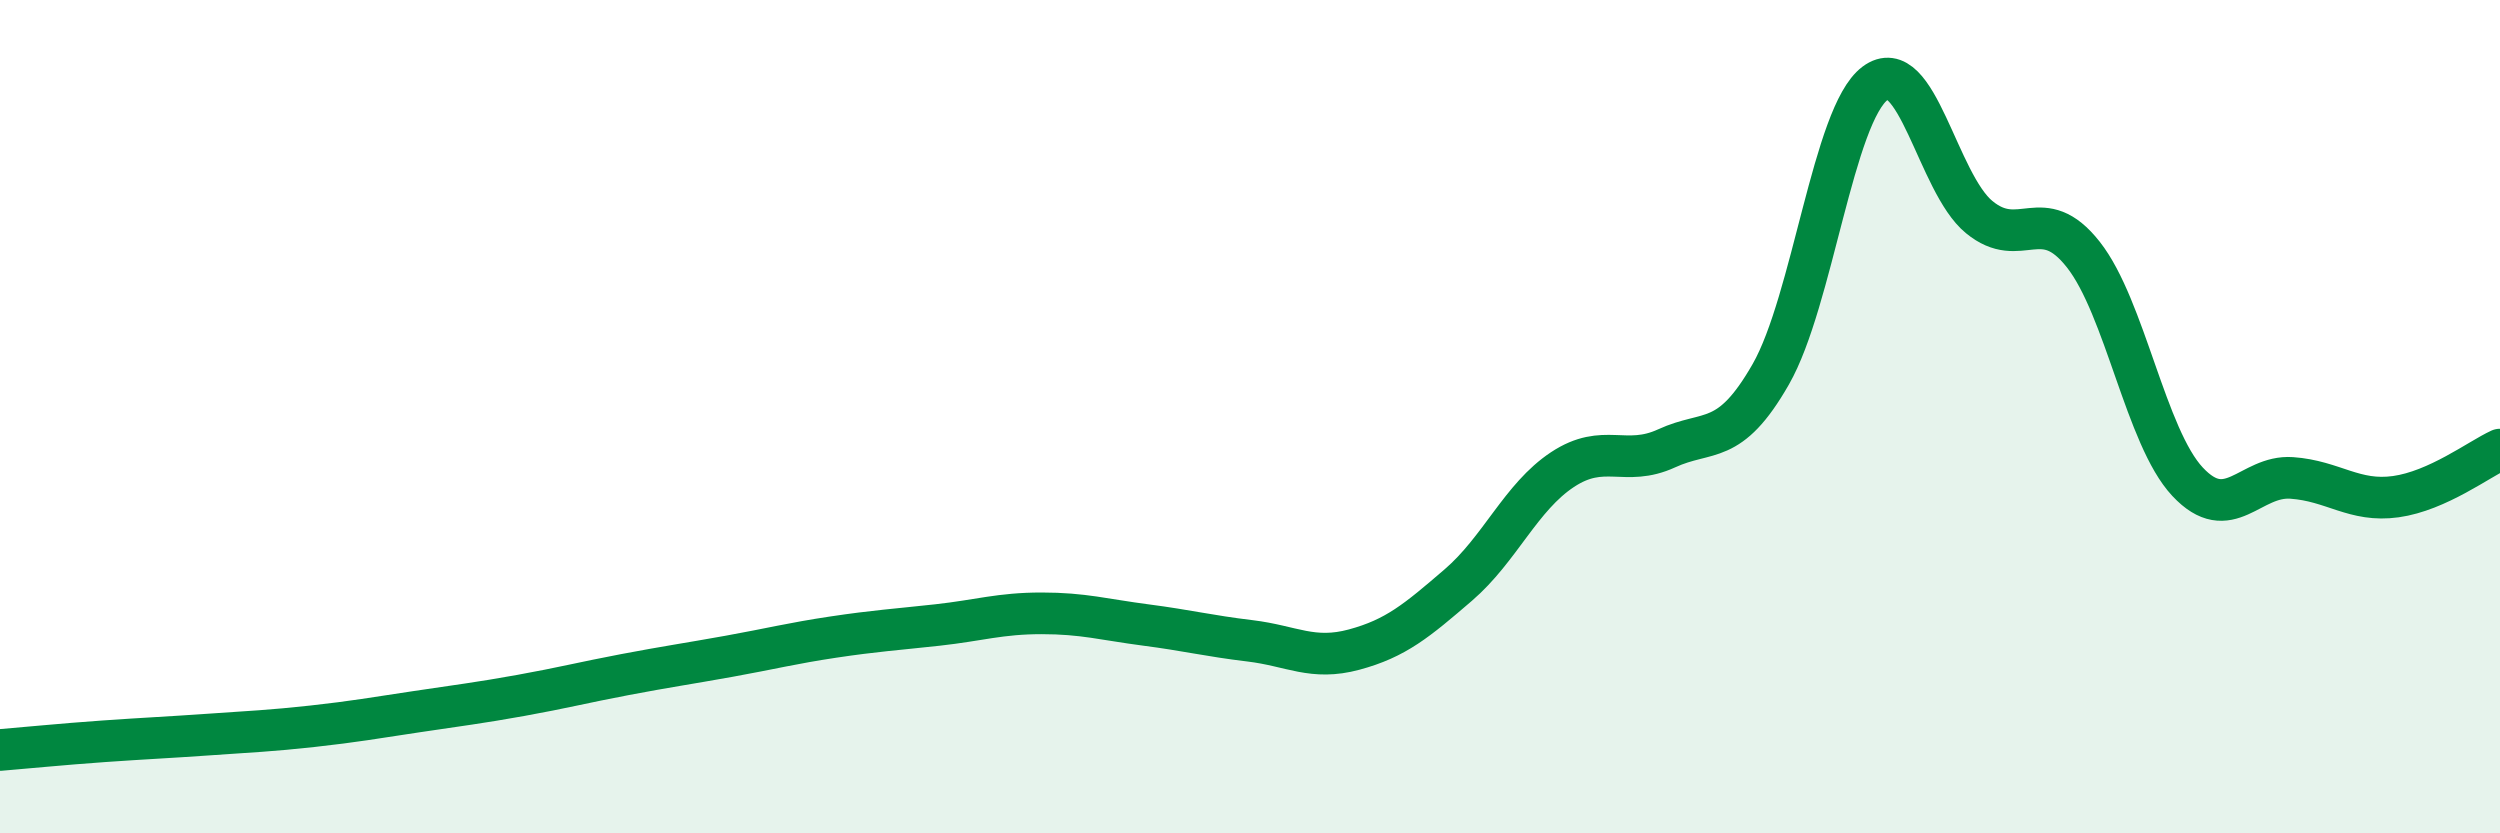
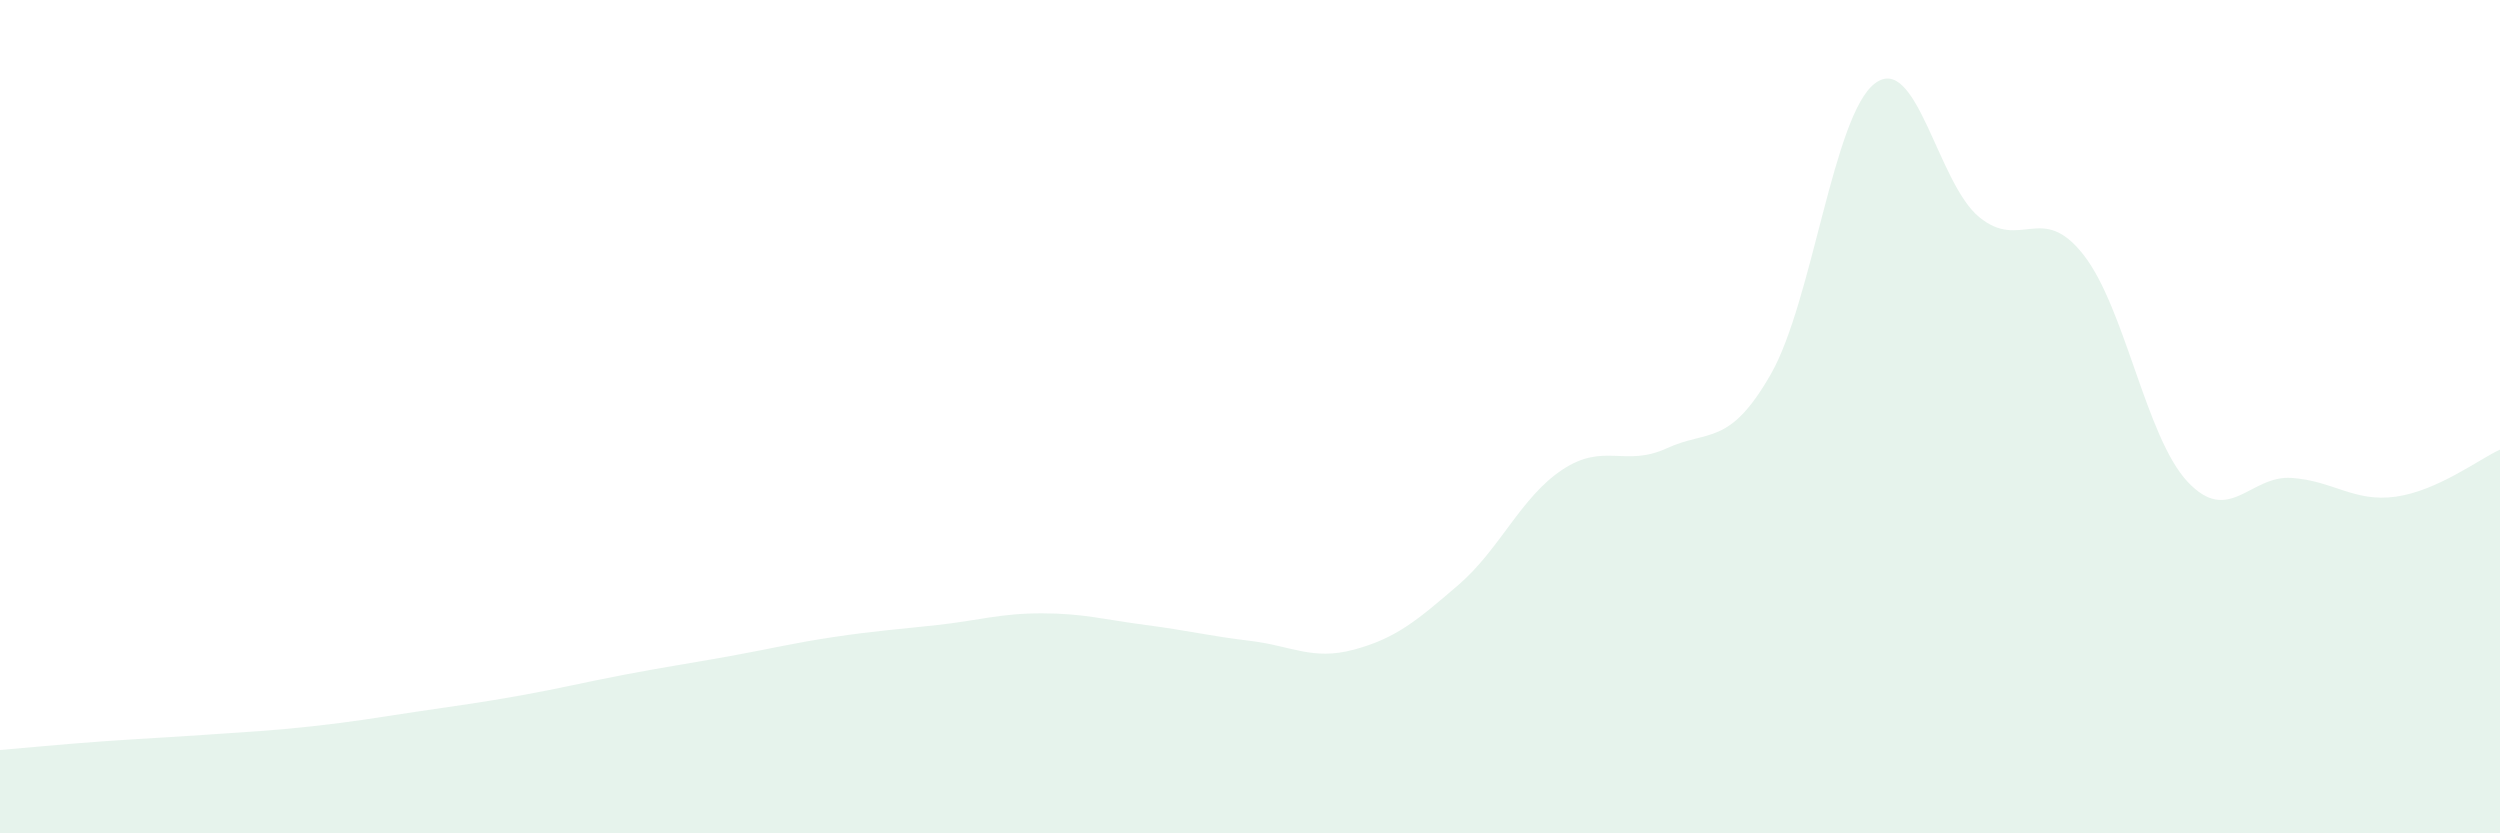
<svg xmlns="http://www.w3.org/2000/svg" width="60" height="20" viewBox="0 0 60 20">
  <path d="M 0,18 C 0.5,17.96 1.5,17.86 2.5,17.79 C 3.5,17.72 4,17.7 5,17.63 C 6,17.56 6.5,17.54 7.5,17.43 C 8.5,17.32 9,17.23 10,17.08 C 11,16.93 11.5,16.87 12.5,16.69 C 13.5,16.51 14,16.38 15,16.19 C 16,16 16.5,15.93 17.5,15.75 C 18.5,15.57 19,15.44 20,15.29 C 21,15.14 21.5,15.11 22.5,15 C 23.5,14.89 24,14.72 25,14.72 C 26,14.72 26.5,14.87 27.5,15 C 28.5,15.13 29,15.26 30,15.38 C 31,15.5 31.5,15.86 32.5,15.59 C 33.5,15.32 34,14.9 35,14.04 C 36,13.18 36.5,11.93 37.5,11.27 C 38.5,10.61 39,11.22 40,10.76 C 41,10.3 41.5,10.73 42.5,8.98 C 43.5,7.23 44,2.75 45,2 C 46,1.25 46.5,4.39 47.5,5.21 C 48.5,6.03 49,4.84 50,6.11 C 51,7.38 51.5,10.49 52.5,11.56 C 53.5,12.63 54,11.4 55,11.47 C 56,11.54 56.5,12.06 57.5,11.92 C 58.5,11.78 59.5,11.02 60,10.79L60 20L0 20Z" fill="#008740" opacity="0.1" stroke-linecap="round" stroke-linejoin="round" />
-   <path d="M 0,18 C 0.5,17.96 1.5,17.86 2.5,17.79 C 3.5,17.72 4,17.7 5,17.63 C 6,17.56 6.5,17.54 7.5,17.43 C 8.5,17.32 9,17.23 10,17.08 C 11,16.93 11.5,16.87 12.5,16.69 C 13.5,16.51 14,16.38 15,16.19 C 16,16 16.5,15.93 17.5,15.75 C 18.5,15.57 19,15.44 20,15.29 C 21,15.14 21.5,15.11 22.5,15 C 23.5,14.89 24,14.72 25,14.72 C 26,14.72 26.5,14.87 27.5,15 C 28.5,15.13 29,15.26 30,15.38 C 31,15.5 31.5,15.86 32.5,15.59 C 33.5,15.32 34,14.9 35,14.04 C 36,13.18 36.5,11.93 37.5,11.27 C 38.5,10.61 39,11.22 40,10.76 C 41,10.3 41.5,10.73 42.5,8.98 C 43.5,7.23 44,2.75 45,2 C 46,1.25 46.5,4.39 47.5,5.21 C 48.5,6.03 49,4.84 50,6.11 C 51,7.38 51.5,10.49 52.5,11.56 C 53.5,12.63 54,11.4 55,11.47 C 56,11.54 56.5,12.06 57.5,11.92 C 58.5,11.78 59.5,11.02 60,10.79" stroke="#008740" stroke-width="1" fill="none" stroke-linecap="round" stroke-linejoin="round" />
</svg>